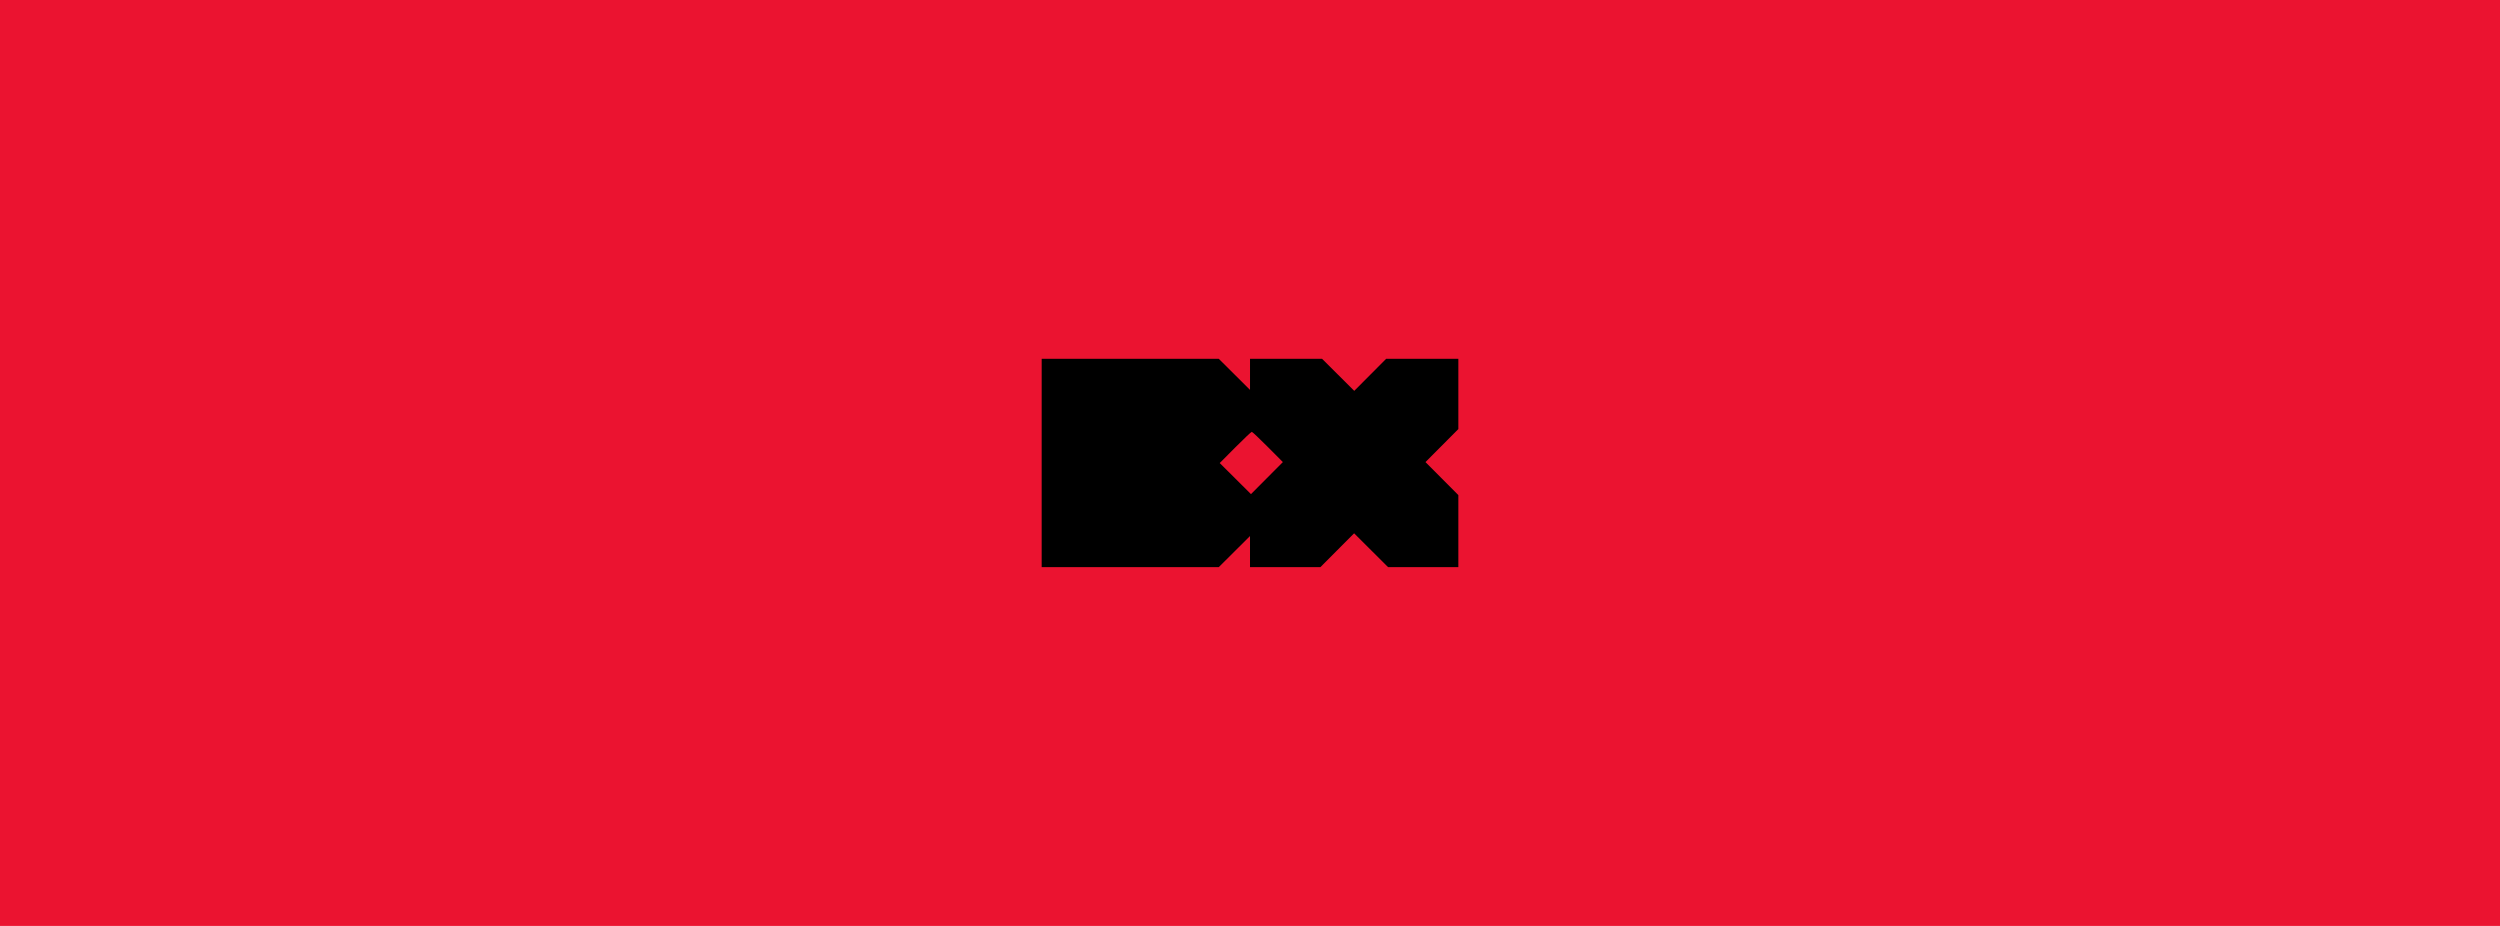
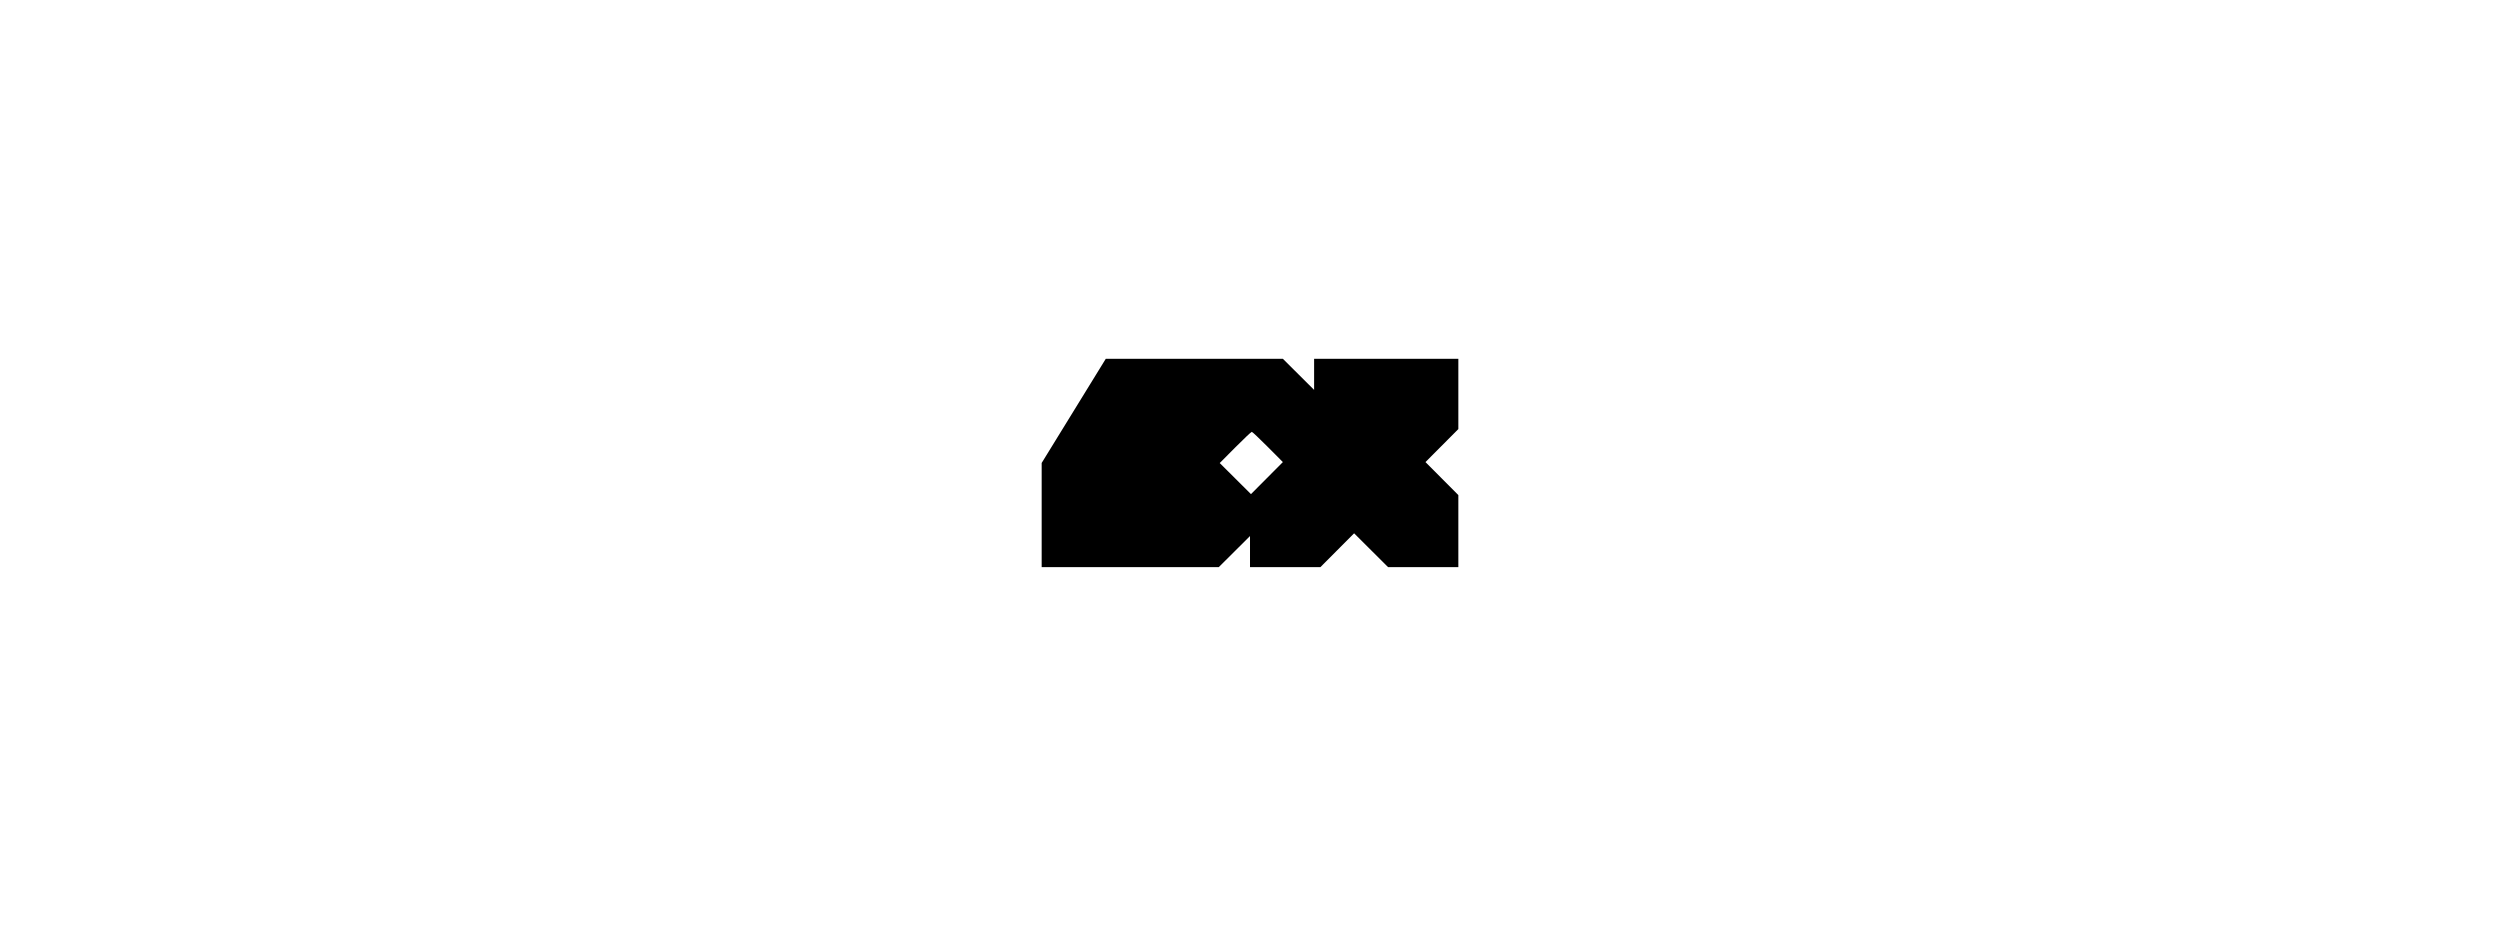
<svg xmlns="http://www.w3.org/2000/svg" fill="none" height="160" viewBox="0 0 432 160" width="432">
-   <path d="m0 0h432v160h-432z" fill="#eb1330" />
-   <path clip-rule="evenodd" d="m180 80v18h15.302 15.301l2.699-2.686 2.698-2.686v2.686 2.686h6.083 6.083l2.911-2.923 2.911-2.923 2.935 2.923 2.934 2.923h6.072 6.071v-6.225-6.225l-2.84-2.852-2.84-2.852 2.84-2.852 2.84-2.852v-6.071-6.071h-6.237-6.237l-2.757 2.769-2.757 2.77-2.781-2.77-2.781-2.769h-6.225-6.225v2.686 2.686l-2.698-2.686-2.699-2.686h-15.301-15.302zm33.455-2.686-2.686 2.699 2.699 2.686 2.698 2.686 2.757-2.769 2.756-2.769-2.602-2.615c-1.431-1.439-2.677-2.616-2.769-2.616s-1.376 1.214-2.853 2.698z" fill="#000" fill-rule="evenodd" />
+   <path clip-rule="evenodd" d="m180 80v18h15.302 15.301l2.699-2.686 2.698-2.686v2.686 2.686h6.083 6.083l2.911-2.923 2.911-2.923 2.935 2.923 2.934 2.923h6.072 6.071v-6.225-6.225l-2.84-2.852-2.84-2.852 2.84-2.852 2.84-2.852v-6.071-6.071h-6.237-6.237h-6.225-6.225v2.686 2.686l-2.698-2.686-2.699-2.686h-15.301-15.302zm33.455-2.686-2.686 2.699 2.699 2.686 2.698 2.686 2.757-2.769 2.756-2.769-2.602-2.615c-1.431-1.439-2.677-2.616-2.769-2.616s-1.376 1.214-2.853 2.698z" fill="#000" fill-rule="evenodd" />
</svg>